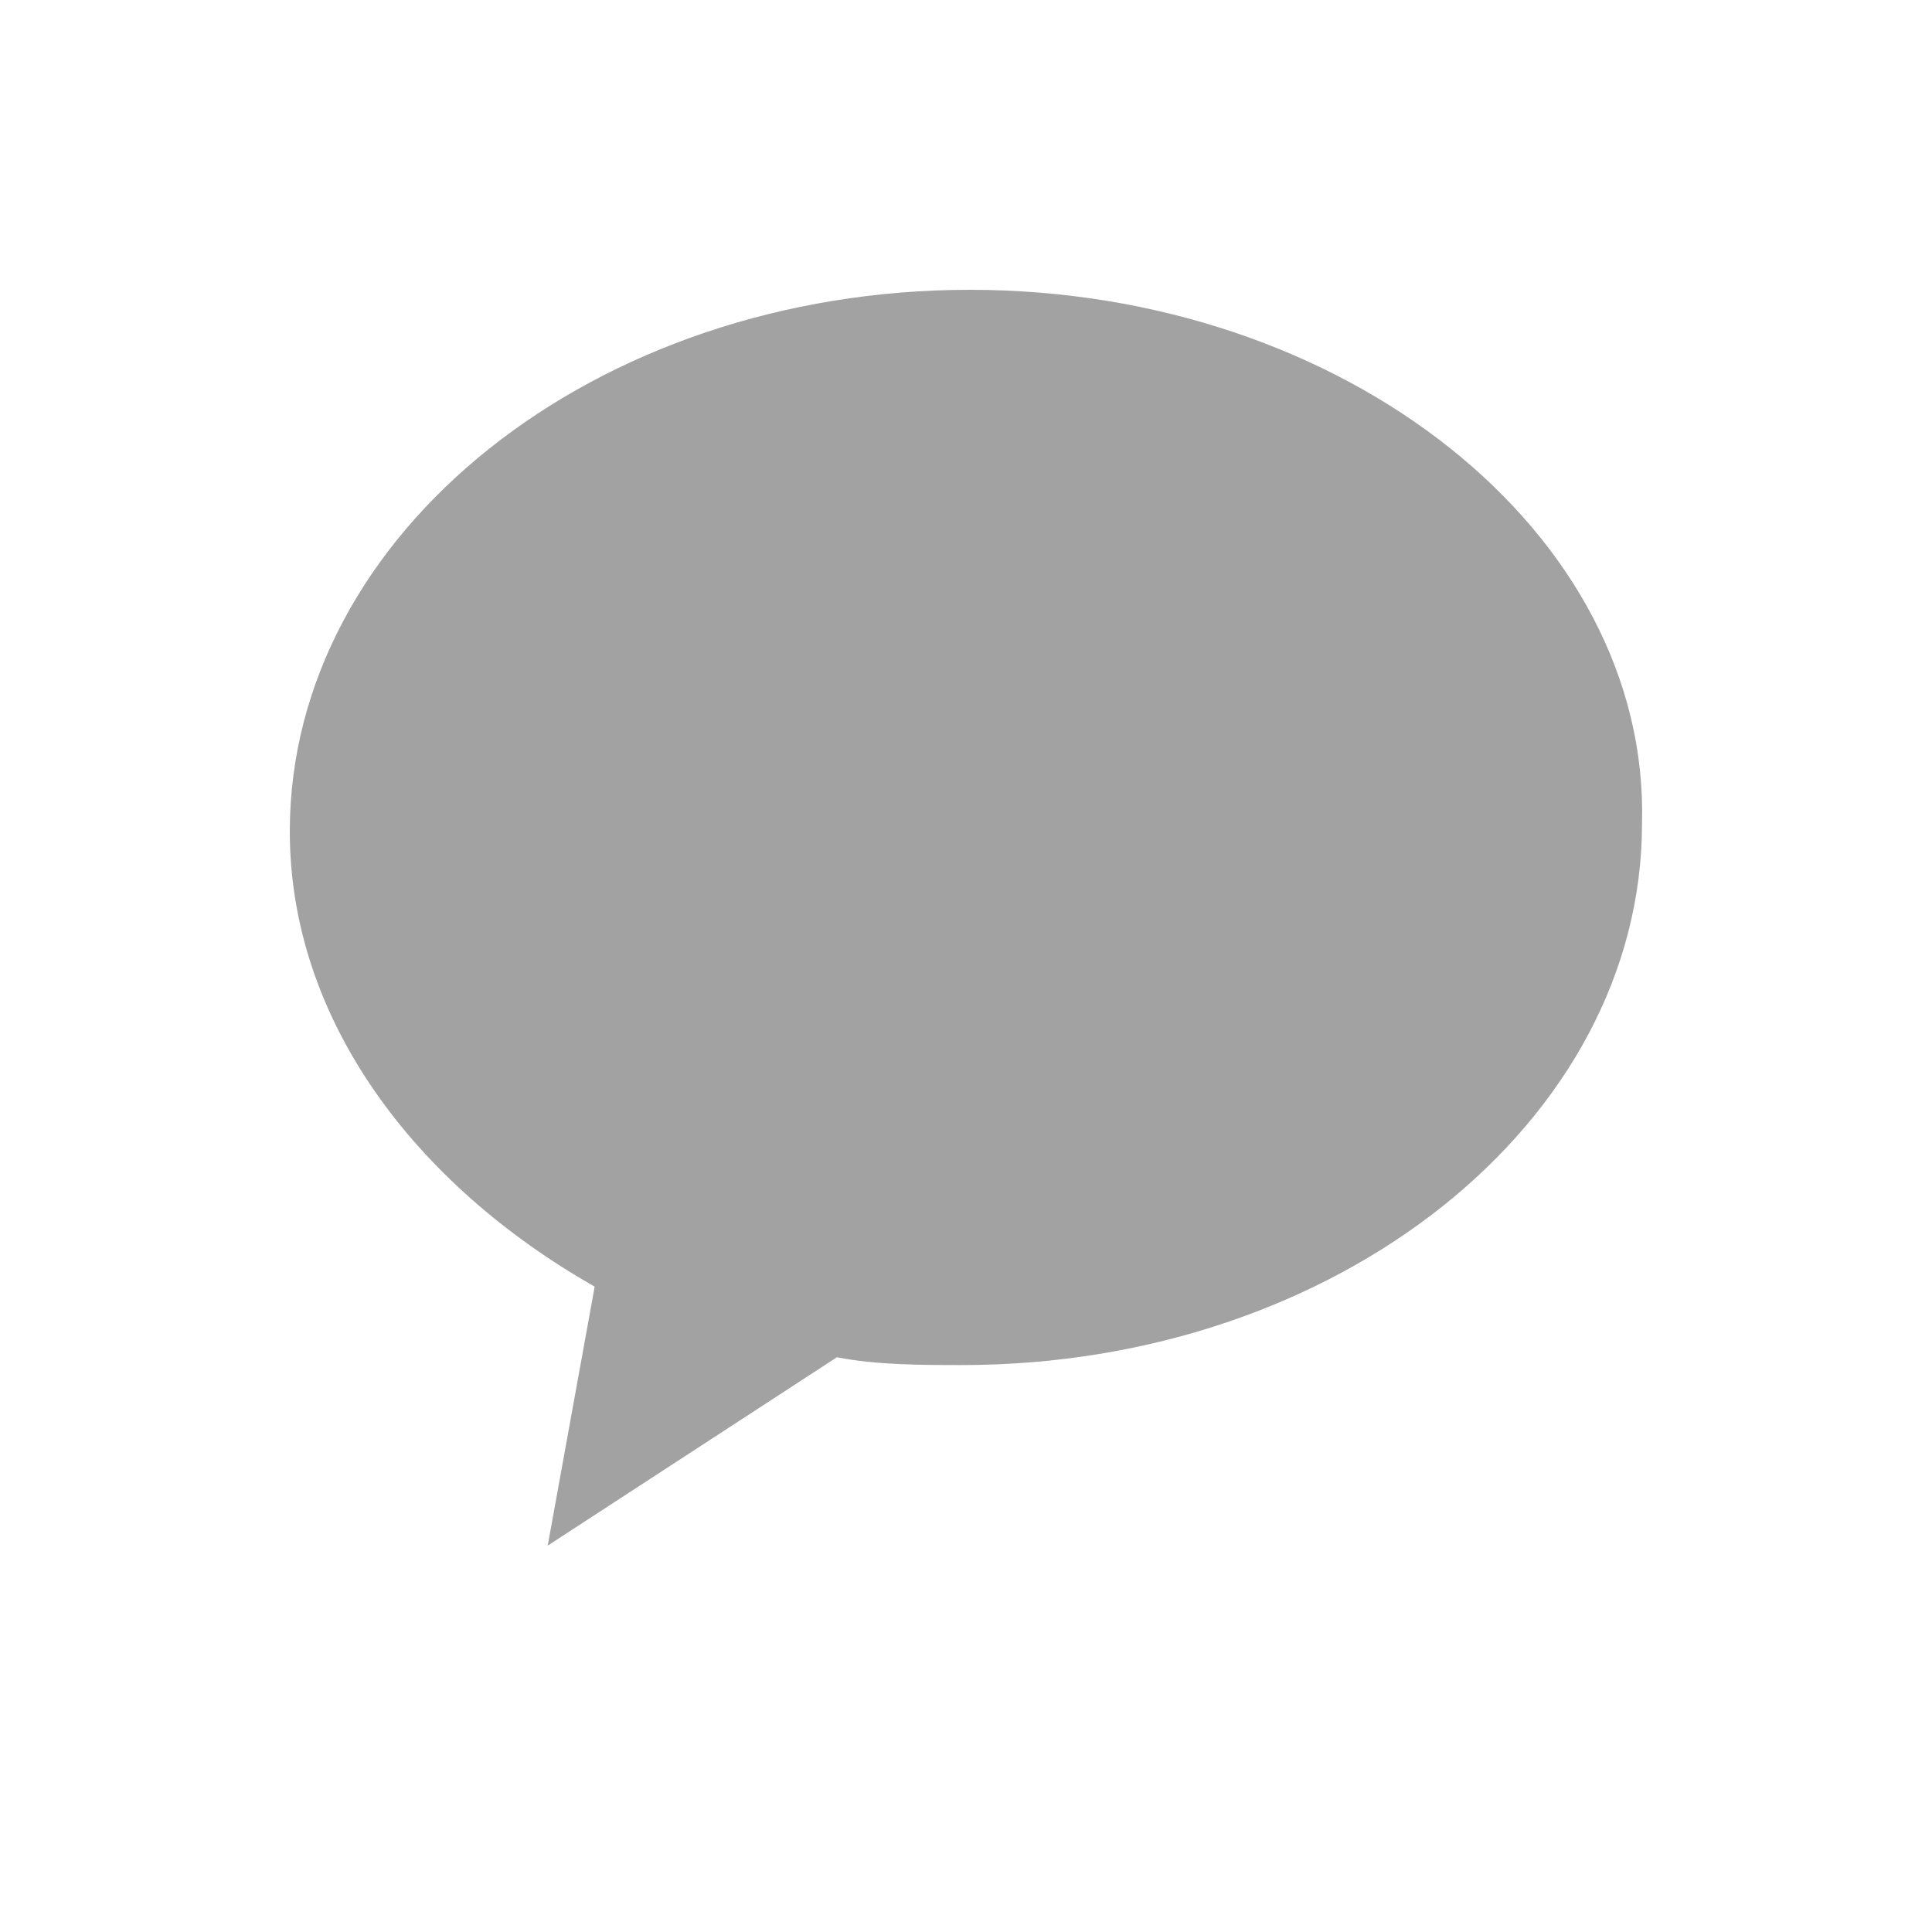
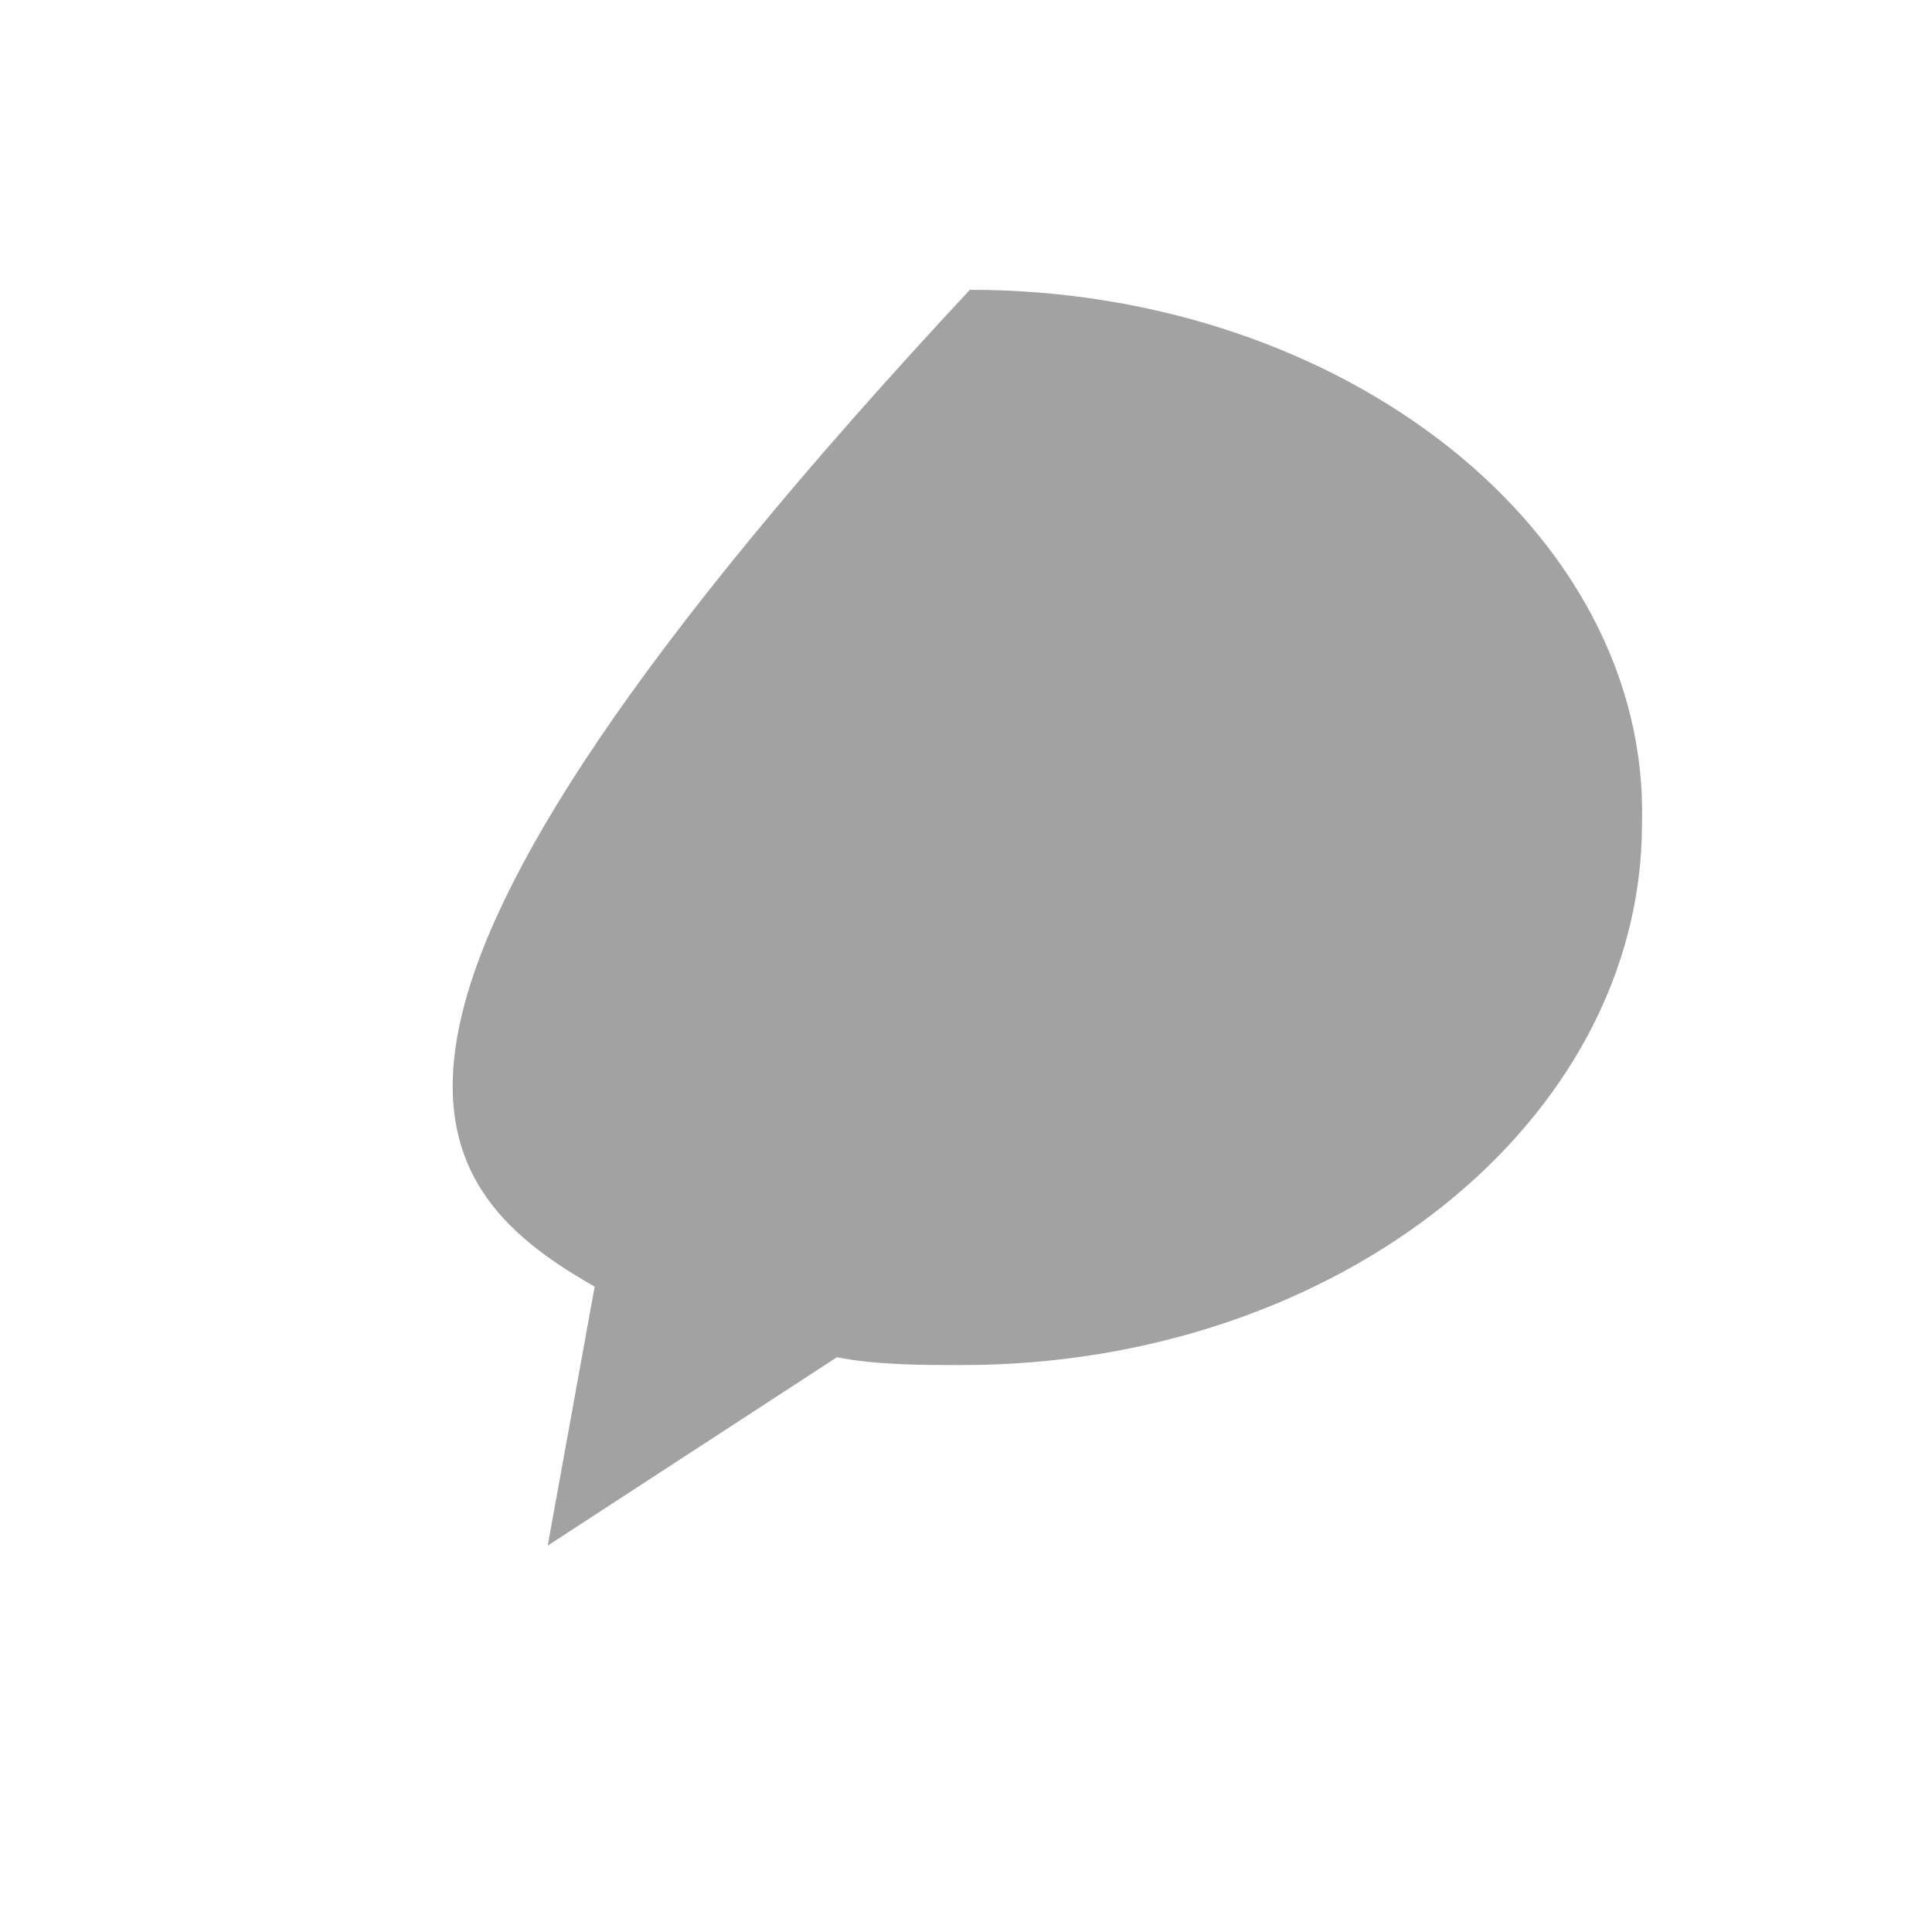
<svg xmlns="http://www.w3.org/2000/svg" width="20" height="20" viewBox="0 0 20 20" fill="none">
-   <path d="M10.04 3C6.156 3 3 5.519 3 8.606C3 10.556 4.295 12.262 6.156 13.319L5.67 16L8.664 14.05C9.069 14.131 9.554 14.131 9.959 14.131C13.843 14.131 16.998 11.613 16.998 8.525C17.079 5.519 13.924 3 10.04 3Z" fill="#A2A2A2" />
+   <path d="M10.04 3C3 10.556 4.295 12.262 6.156 13.319L5.67 16L8.664 14.05C9.069 14.131 9.554 14.131 9.959 14.131C13.843 14.131 16.998 11.613 16.998 8.525C17.079 5.519 13.924 3 10.04 3Z" fill="#A2A2A2" />
</svg>